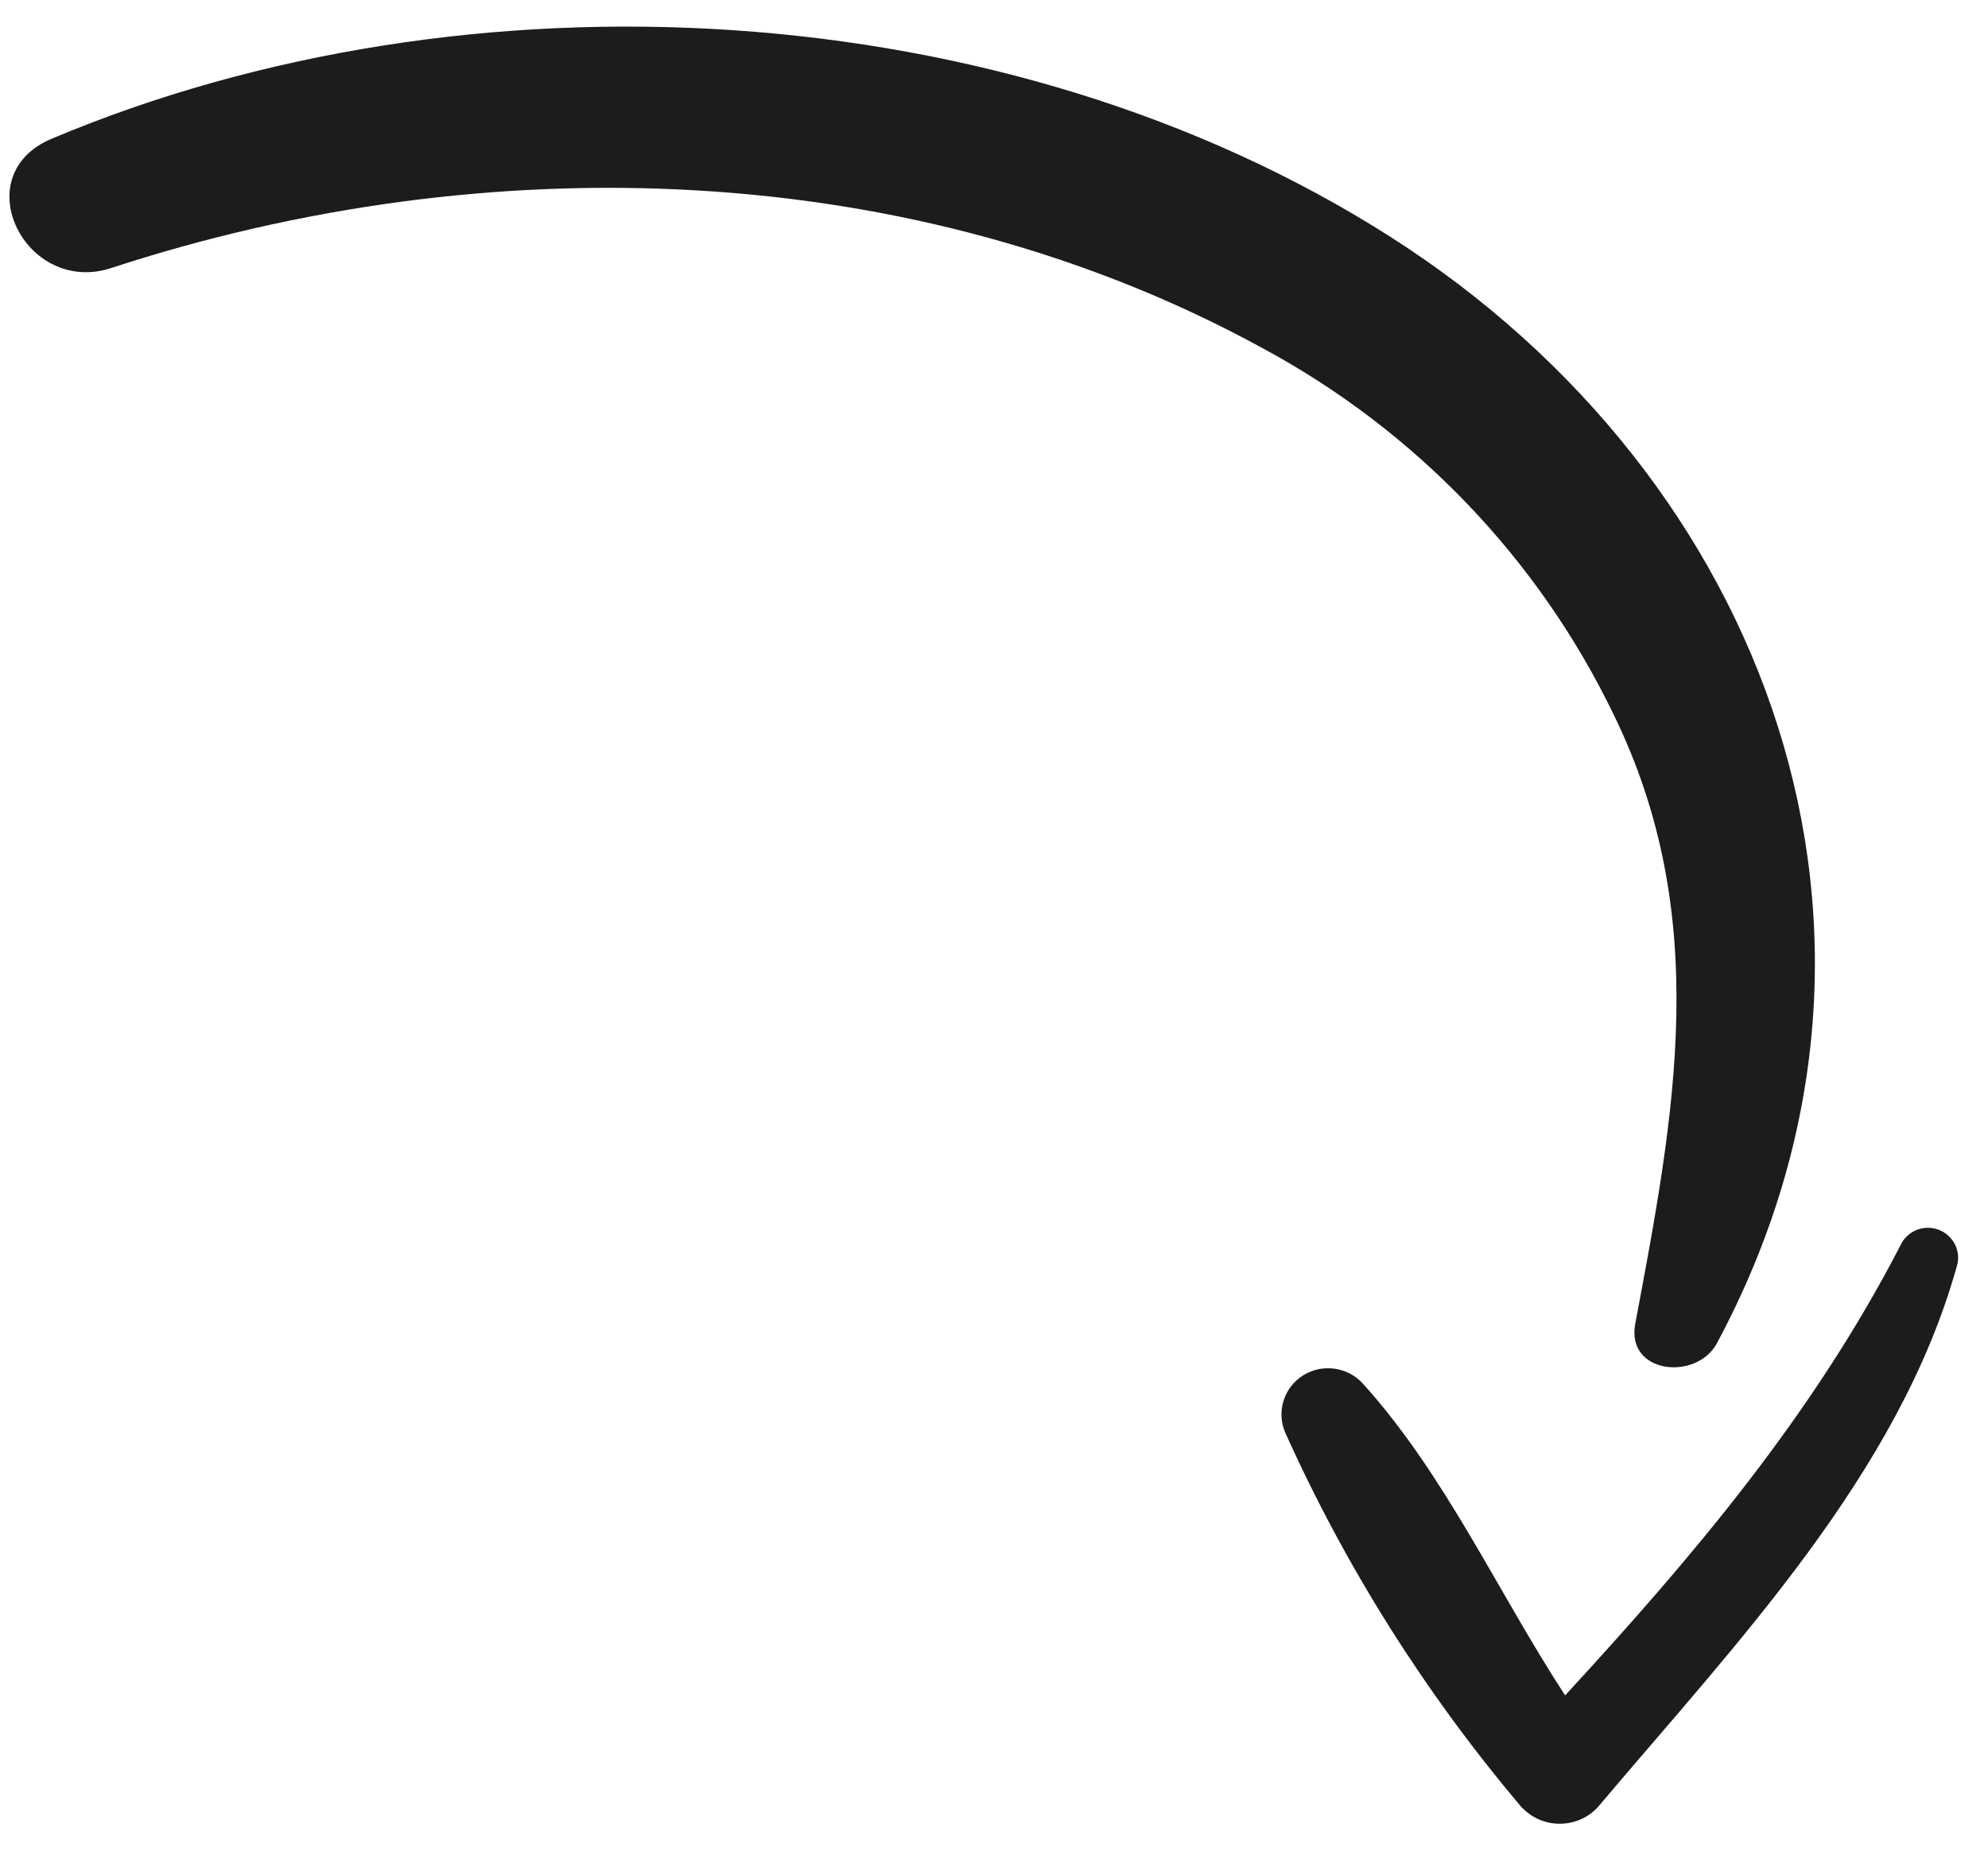
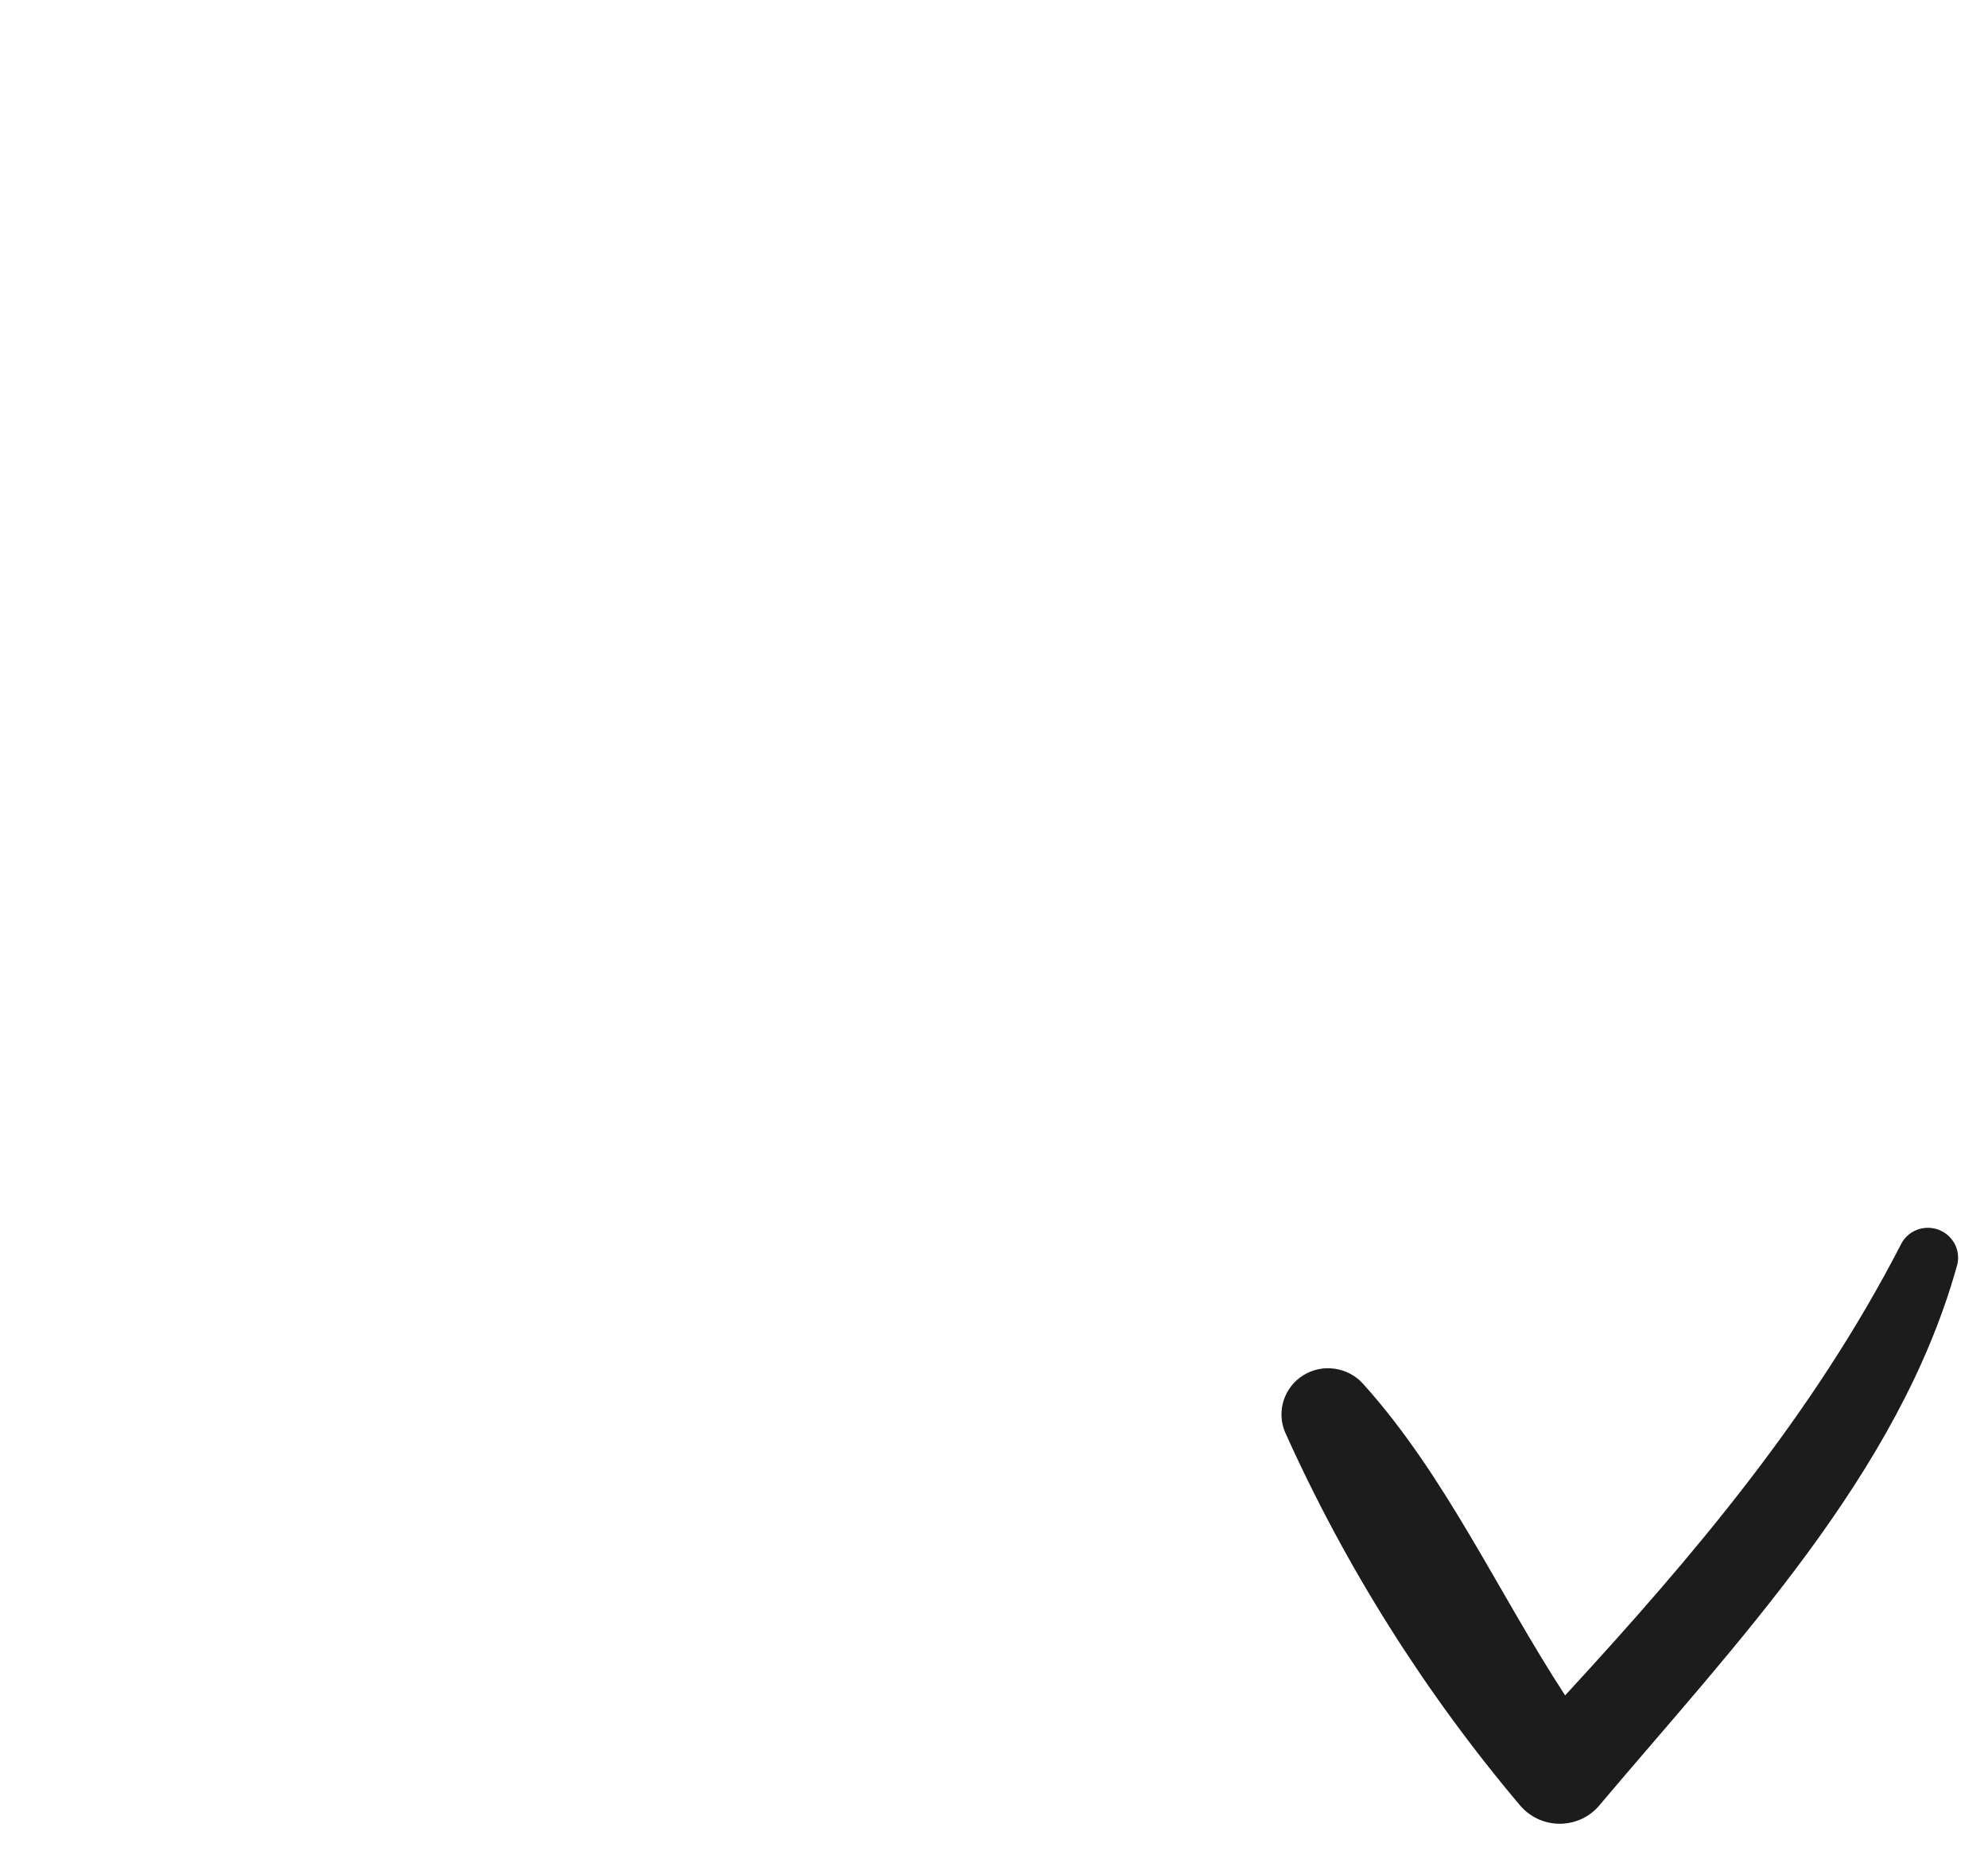
<svg xmlns="http://www.w3.org/2000/svg" width="35" height="33" viewBox="0 0 35 33" fill="none">
-   <path d="M30.224 23.658C34.103 16.435 31.135 8.419 24.485 4.174C17.716 -0.146 8.23 -0.643 0.907 2.444C-0.618 3.089 0.451 5.214 1.96 4.719C8.557 2.558 16.087 2.763 22.244 6.139C24.926 7.589 27.08 9.837 28.401 12.565C30.152 16.134 29.485 19.613 28.79 23.307C28.622 24.195 29.866 24.316 30.224 23.658Z" fill="#1C1C1C" />
  <path d="M28.174 31.77C30.563 28.94 33.425 25.957 34.447 22.311C34.49 22.183 34.481 22.043 34.423 21.921C34.364 21.799 34.261 21.704 34.134 21.655C34.006 21.606 33.865 21.608 33.739 21.659C33.613 21.711 33.512 21.808 33.457 21.932C31.909 24.927 29.815 27.398 27.555 29.853C26.368 28.032 25.448 25.976 23.999 24.368C23.87 24.223 23.693 24.129 23.5 24.101C23.308 24.073 23.112 24.113 22.947 24.215C22.782 24.317 22.659 24.474 22.6 24.658C22.541 24.841 22.549 25.04 22.624 25.218C23.69 27.591 25.085 29.806 26.769 31.799C26.857 31.9 26.966 31.98 27.089 32.035C27.212 32.089 27.345 32.116 27.479 32.113C27.614 32.11 27.746 32.078 27.866 32.019C27.986 31.96 28.091 31.875 28.174 31.77Z" fill="#1C1C1C" />
</svg>